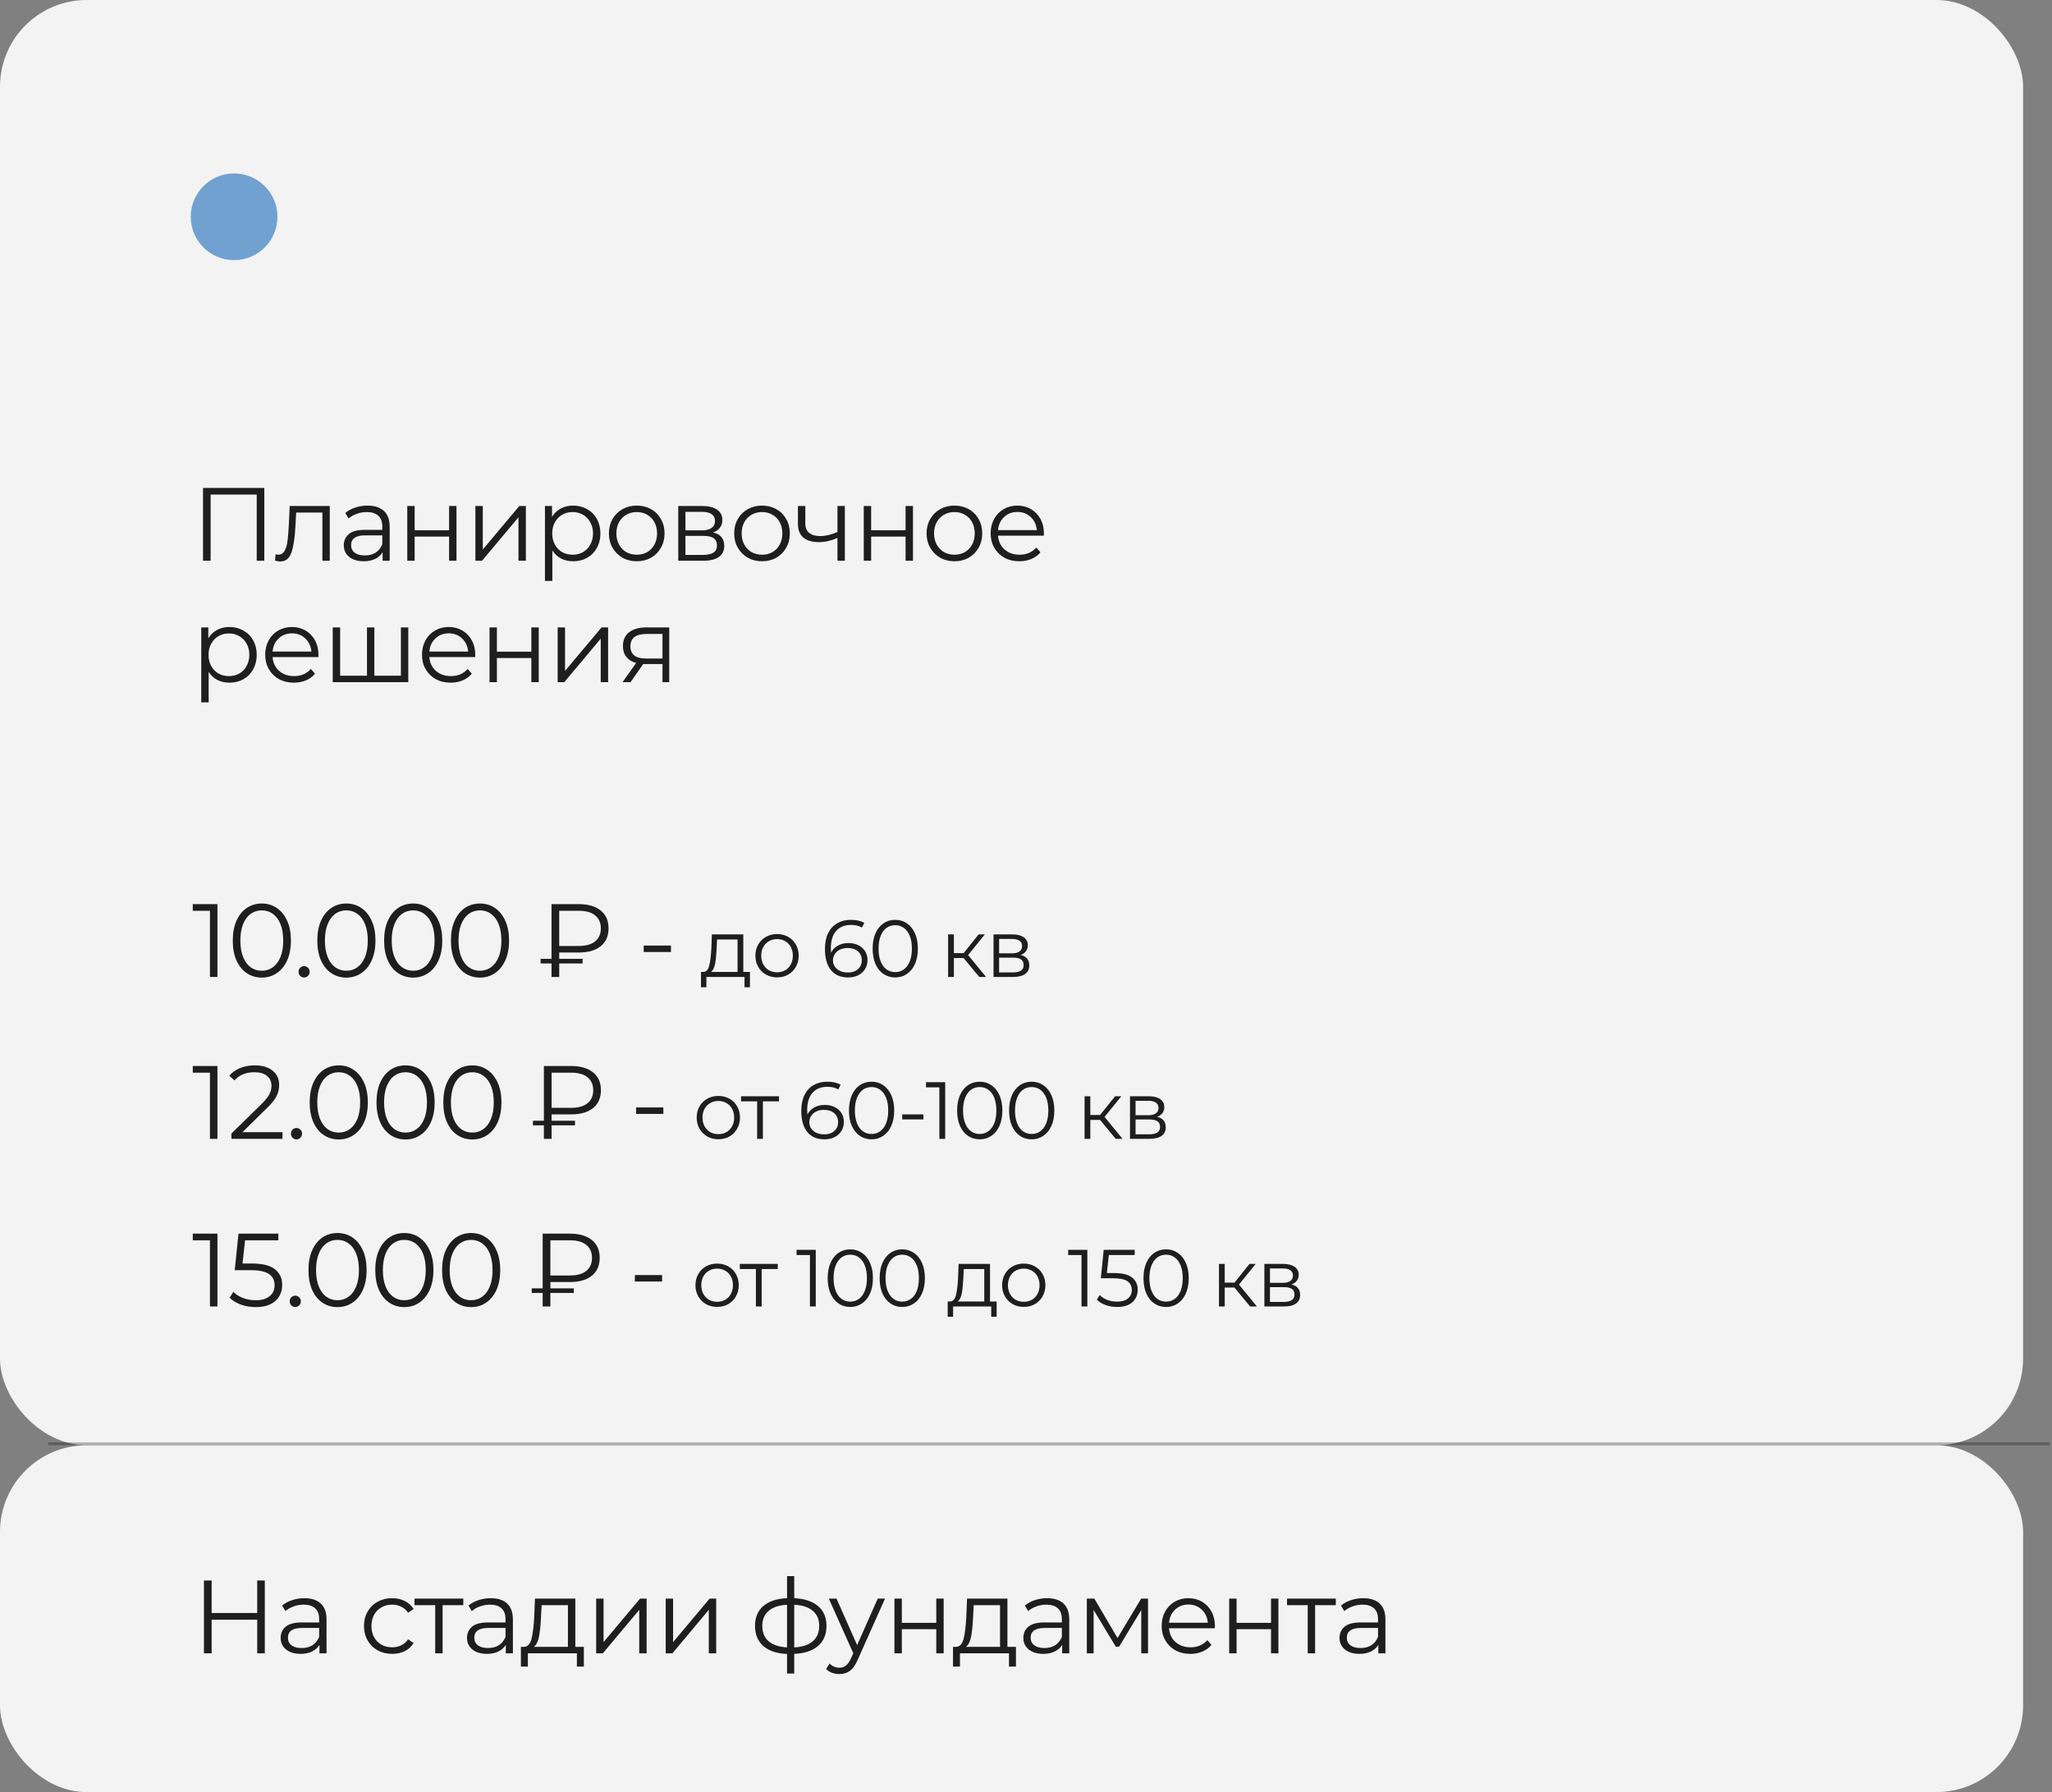
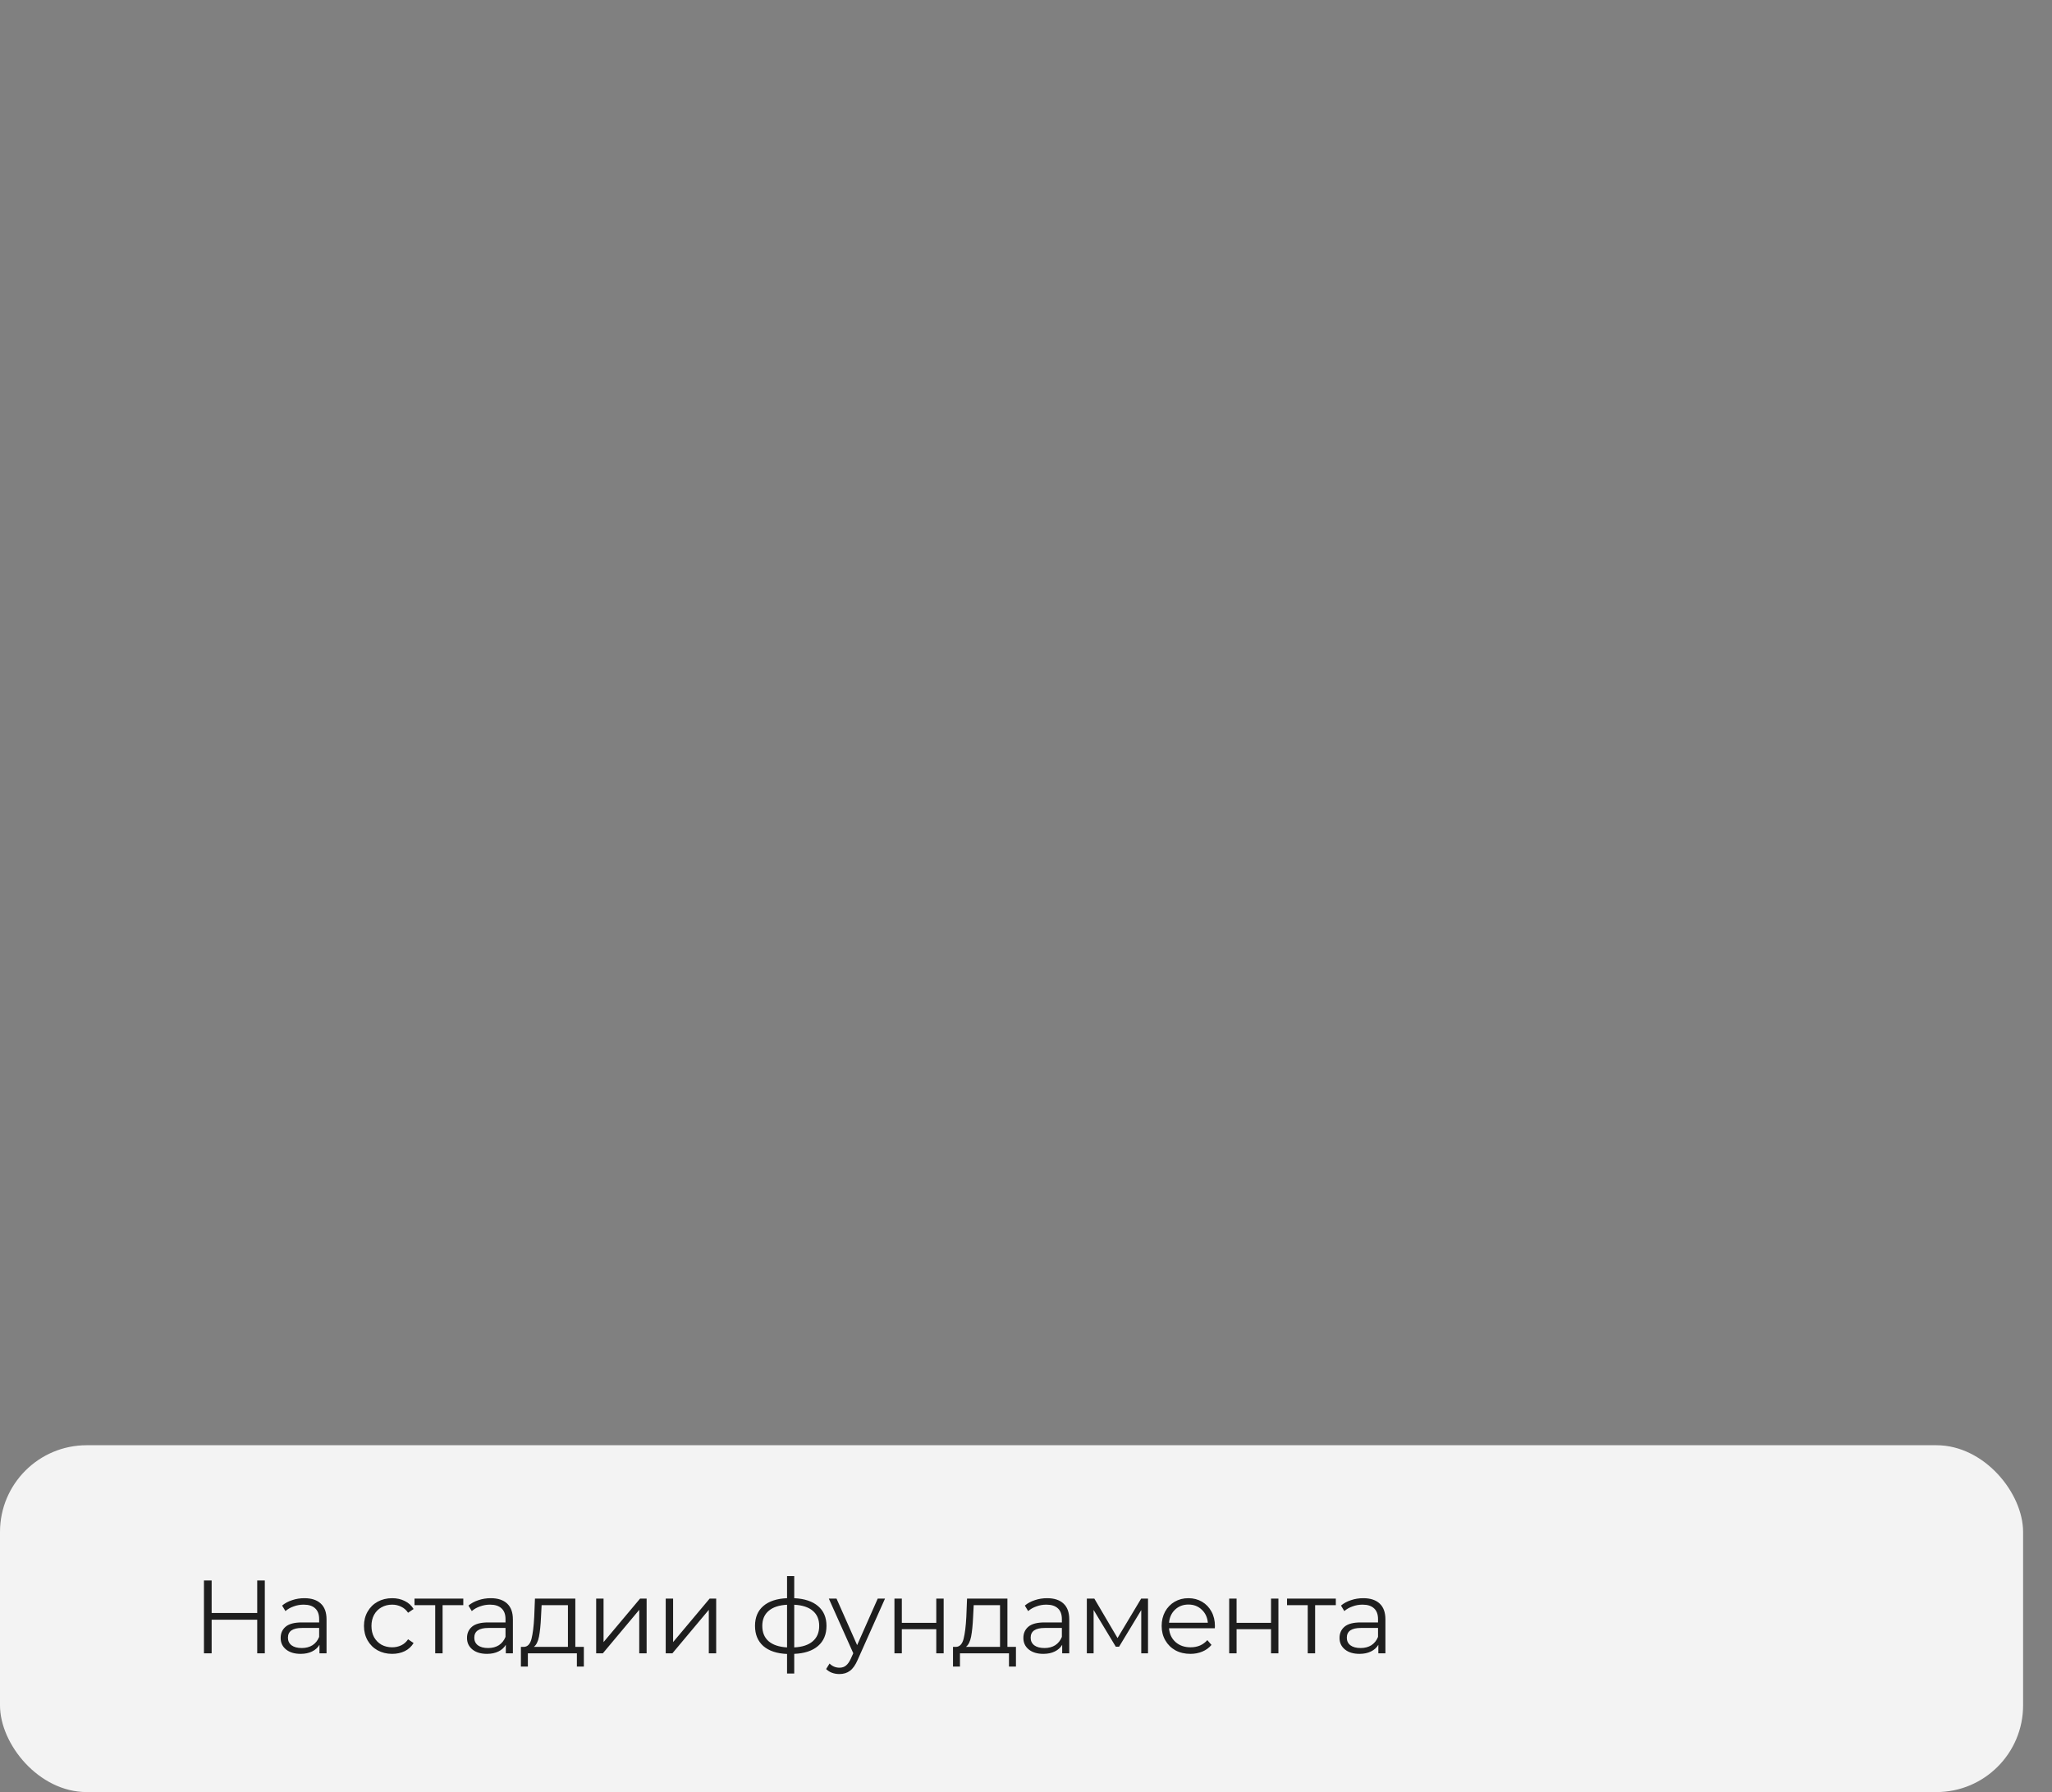
<svg xmlns="http://www.w3.org/2000/svg" width="355" height="310" viewBox="0 0 355 310" fill="none">
  <rect x="0" y="0" width="355" height="310" fill="#808080" stroke="none" />
-   <rect width="350" height="250" rx="15" fill="#F3F3F3" />
  <rect y="250" width="350" height="60" rx="15" fill="#F3F3F3" />
-   <path d="M37.617 156.4V169H36.321V157.552H33.351V156.4H37.617ZM45.291 169.108C44.319 169.108 43.449 168.85 42.681 168.334C41.925 167.818 41.331 167.08 40.899 166.12C40.479 165.148 40.269 164.008 40.269 162.7C40.269 161.392 40.479 160.258 40.899 159.298C41.331 158.326 41.925 157.582 42.681 157.066C43.449 156.55 44.319 156.292 45.291 156.292C46.263 156.292 47.127 156.55 47.883 157.066C48.651 157.582 49.251 158.326 49.683 159.298C50.115 160.258 50.331 161.392 50.331 162.7C50.331 164.008 50.115 165.148 49.683 166.12C49.251 167.08 48.651 167.818 47.883 168.334C47.127 168.85 46.263 169.108 45.291 169.108ZM45.291 167.92C46.023 167.92 46.665 167.716 47.217 167.308C47.781 166.9 48.219 166.306 48.531 165.526C48.843 164.746 48.999 163.804 48.999 162.7C48.999 161.596 48.843 160.654 48.531 159.874C48.219 159.094 47.781 158.5 47.217 158.092C46.665 157.684 46.023 157.48 45.291 157.48C44.559 157.48 43.911 157.684 43.347 158.092C42.795 158.5 42.363 159.094 42.051 159.874C41.739 160.654 41.583 161.596 41.583 162.7C41.583 163.804 41.739 164.746 42.051 165.526C42.363 166.306 42.795 166.9 43.347 167.308C43.911 167.716 44.559 167.92 45.291 167.92ZM52.606 169.09C52.342 169.09 52.114 168.994 51.922 168.802C51.742 168.61 51.652 168.376 51.652 168.1C51.652 167.824 51.742 167.596 51.922 167.416C52.114 167.224 52.342 167.128 52.606 167.128C52.87 167.128 53.098 167.224 53.29 167.416C53.482 167.596 53.578 167.824 53.578 168.1C53.578 168.376 53.482 168.61 53.29 168.802C53.098 168.994 52.87 169.09 52.606 169.09ZM59.917 169.108C58.945 169.108 58.075 168.85 57.307 168.334C56.551 167.818 55.957 167.08 55.525 166.12C55.105 165.148 54.895 164.008 54.895 162.7C54.895 161.392 55.105 160.258 55.525 159.298C55.957 158.326 56.551 157.582 57.307 157.066C58.075 156.55 58.945 156.292 59.917 156.292C60.889 156.292 61.753 156.55 62.509 157.066C63.277 157.582 63.877 158.326 64.309 159.298C64.741 160.258 64.957 161.392 64.957 162.7C64.957 164.008 64.741 165.148 64.309 166.12C63.877 167.08 63.277 167.818 62.509 168.334C61.753 168.85 60.889 169.108 59.917 169.108ZM59.917 167.92C60.649 167.92 61.291 167.716 61.843 167.308C62.407 166.9 62.845 166.306 63.157 165.526C63.469 164.746 63.625 163.804 63.625 162.7C63.625 161.596 63.469 160.654 63.157 159.874C62.845 159.094 62.407 158.5 61.843 158.092C61.291 157.684 60.649 157.48 59.917 157.48C59.185 157.48 58.537 157.684 57.973 158.092C57.421 158.5 56.989 159.094 56.677 159.874C56.365 160.654 56.209 161.596 56.209 162.7C56.209 163.804 56.365 164.746 56.677 165.526C56.989 166.306 57.421 166.9 57.973 167.308C58.537 167.716 59.185 167.92 59.917 167.92ZM71.475 169.108C70.503 169.108 69.633 168.85 68.865 168.334C68.109 167.818 67.515 167.08 67.083 166.12C66.663 165.148 66.453 164.008 66.453 162.7C66.453 161.392 66.663 160.258 67.083 159.298C67.515 158.326 68.109 157.582 68.865 157.066C69.633 156.55 70.503 156.292 71.475 156.292C72.447 156.292 73.311 156.55 74.067 157.066C74.835 157.582 75.435 158.326 75.867 159.298C76.299 160.258 76.515 161.392 76.515 162.7C76.515 164.008 76.299 165.148 75.867 166.12C75.435 167.08 74.835 167.818 74.067 168.334C73.311 168.85 72.447 169.108 71.475 169.108ZM71.475 167.92C72.207 167.92 72.849 167.716 73.401 167.308C73.965 166.9 74.403 166.306 74.715 165.526C75.027 164.746 75.183 163.804 75.183 162.7C75.183 161.596 75.027 160.654 74.715 159.874C74.403 159.094 73.965 158.5 73.401 158.092C72.849 157.684 72.207 157.48 71.475 157.48C70.743 157.48 70.095 157.684 69.531 158.092C68.979 158.5 68.547 159.094 68.235 159.874C67.923 160.654 67.767 161.596 67.767 162.7C67.767 163.804 67.923 164.746 68.235 165.526C68.547 166.306 68.979 166.9 69.531 167.308C70.095 167.716 70.743 167.92 71.475 167.92ZM83.033 169.108C82.061 169.108 81.191 168.85 80.423 168.334C79.667 167.818 79.073 167.08 78.641 166.12C78.221 165.148 78.011 164.008 78.011 162.7C78.011 161.392 78.221 160.258 78.641 159.298C79.073 158.326 79.667 157.582 80.423 157.066C81.191 156.55 82.061 156.292 83.033 156.292C84.005 156.292 84.869 156.55 85.625 157.066C86.393 157.582 86.993 158.326 87.425 159.298C87.857 160.258 88.073 161.392 88.073 162.7C88.073 164.008 87.857 165.148 87.425 166.12C86.993 167.08 86.393 167.818 85.625 168.334C84.869 168.85 84.005 169.108 83.033 169.108ZM83.033 167.92C83.765 167.92 84.407 167.716 84.959 167.308C85.523 166.9 85.961 166.306 86.273 165.526C86.585 164.746 86.741 163.804 86.741 162.7C86.741 161.596 86.585 160.654 86.273 159.874C85.961 159.094 85.523 158.5 84.959 158.092C84.407 157.684 83.765 157.48 83.033 157.48C82.301 157.48 81.653 157.684 81.089 158.092C80.537 158.5 80.105 159.094 79.793 159.874C79.481 160.654 79.325 161.596 79.325 162.7C79.325 163.804 79.481 164.746 79.793 165.526C80.105 166.306 80.537 166.9 81.089 167.308C81.653 167.716 82.301 167.92 83.033 167.92ZM96.746 164.77V165.868H100.796V166.66H96.746V169H95.413V166.66H93.523V165.868H95.413V156.4H100.13C101.75 156.4 103.01 156.766 103.91 157.498C104.822 158.218 105.278 159.244 105.278 160.576C105.278 161.92 104.822 162.958 103.91 163.69C103.01 164.41 101.75 164.77 100.13 164.77H96.746ZM96.746 157.552V163.636H100.148C101.372 163.636 102.308 163.372 102.956 162.844C103.616 162.316 103.946 161.566 103.946 160.594C103.946 159.622 103.616 158.872 102.956 158.344C102.308 157.816 101.372 157.552 100.148 157.552H96.746ZM111.361 163.564H116.077V164.68H111.361V163.564ZM129.741 168.132V170.778H128.803V169H122.209V170.778H121.271V168.132H121.691C122.186 168.104 122.522 167.74 122.699 167.04C122.876 166.34 122.998 165.36 123.063 164.1L123.161 161.636H128.593V168.132H129.741ZM123.973 164.156C123.926 165.201 123.838 166.065 123.707 166.746C123.576 167.418 123.343 167.88 123.007 168.132H127.599V162.518H124.057L123.973 164.156ZM134.436 169.07C133.727 169.07 133.088 168.911 132.518 168.594C131.949 168.267 131.501 167.819 131.174 167.25C130.848 166.681 130.684 166.037 130.684 165.318C130.684 164.599 130.848 163.955 131.174 163.386C131.501 162.817 131.949 162.373 132.518 162.056C133.088 161.739 133.727 161.58 134.436 161.58C135.146 161.58 135.785 161.739 136.354 162.056C136.924 162.373 137.367 162.817 137.684 163.386C138.011 163.955 138.174 164.599 138.174 165.318C138.174 166.037 138.011 166.681 137.684 167.25C137.367 167.819 136.924 168.267 136.354 168.594C135.785 168.911 135.146 169.07 134.436 169.07ZM134.436 168.188C134.959 168.188 135.426 168.071 135.836 167.838C136.256 167.595 136.583 167.255 136.816 166.816C137.05 166.377 137.166 165.878 137.166 165.318C137.166 164.758 137.05 164.259 136.816 163.82C136.583 163.381 136.256 163.045 135.836 162.812C135.426 162.569 134.959 162.448 134.436 162.448C133.914 162.448 133.442 162.569 133.022 162.812C132.612 163.045 132.285 163.381 132.042 163.82C131.809 164.259 131.692 164.758 131.692 165.318C131.692 165.878 131.809 166.377 132.042 166.816C132.285 167.255 132.612 167.595 133.022 167.838C133.442 168.071 133.914 168.188 134.436 168.188ZM146.777 163.134C147.421 163.134 147.99 163.255 148.485 163.498C148.989 163.741 149.381 164.086 149.661 164.534C149.941 164.973 150.081 165.486 150.081 166.074C150.081 166.671 149.936 167.199 149.647 167.656C149.357 168.113 148.956 168.468 148.443 168.72C147.939 168.963 147.369 169.084 146.735 169.084C145.437 169.084 144.443 168.659 143.753 167.81C143.062 166.951 142.717 165.743 142.717 164.184C142.717 163.092 142.903 162.168 143.277 161.412C143.65 160.656 144.173 160.087 144.845 159.704C145.517 159.312 146.301 159.116 147.197 159.116C148.167 159.116 148.942 159.293 149.521 159.648L149.115 160.46C148.648 160.152 148.013 159.998 147.211 159.998C146.128 159.998 145.279 160.343 144.663 161.034C144.047 161.715 143.739 162.709 143.739 164.016C143.739 164.249 143.753 164.515 143.781 164.814C144.023 164.282 144.411 163.871 144.943 163.582C145.475 163.283 146.086 163.134 146.777 163.134ZM146.693 168.23C147.402 168.23 147.976 168.039 148.415 167.656C148.863 167.264 149.087 166.746 149.087 166.102C149.087 165.458 148.863 164.945 148.415 164.562C147.976 164.179 147.379 163.988 146.623 163.988C146.128 163.988 145.689 164.081 145.307 164.268C144.933 164.455 144.639 164.711 144.425 165.038C144.21 165.365 144.103 165.729 144.103 166.13C144.103 166.503 144.201 166.849 144.397 167.166C144.602 167.483 144.901 167.74 145.293 167.936C145.685 168.132 146.151 168.23 146.693 168.23ZM154.874 169.084C154.118 169.084 153.441 168.883 152.844 168.482C152.256 168.081 151.794 167.507 151.458 166.76C151.131 166.004 150.968 165.117 150.968 164.1C150.968 163.083 151.131 162.201 151.458 161.454C151.794 160.698 152.256 160.119 152.844 159.718C153.441 159.317 154.118 159.116 154.874 159.116C155.63 159.116 156.302 159.317 156.89 159.718C157.487 160.119 157.954 160.698 158.29 161.454C158.626 162.201 158.794 163.083 158.794 164.1C158.794 165.117 158.626 166.004 158.29 166.76C157.954 167.507 157.487 168.081 156.89 168.482C156.302 168.883 155.63 169.084 154.874 169.084ZM154.874 168.16C155.443 168.16 155.943 168.001 156.372 167.684C156.811 167.367 157.151 166.905 157.394 166.298C157.637 165.691 157.758 164.959 157.758 164.1C157.758 163.241 157.637 162.509 157.394 161.902C157.151 161.295 156.811 160.833 156.372 160.516C155.943 160.199 155.443 160.04 154.874 160.04C154.305 160.04 153.801 160.199 153.362 160.516C152.933 160.833 152.597 161.295 152.354 161.902C152.111 162.509 151.99 163.241 151.99 164.1C151.99 164.959 152.111 165.691 152.354 166.298C152.597 166.905 152.933 167.367 153.362 167.684C153.801 168.001 154.305 168.16 154.874 168.16ZM166.702 165.724H165.022V169H164.028V161.636H165.022V164.87H166.716L169.306 161.636H170.384L167.486 165.206L170.594 169H169.418L166.702 165.724ZM176.572 165.192C177.571 165.425 178.07 166.027 178.07 166.998C178.07 167.642 177.832 168.137 177.356 168.482C176.88 168.827 176.171 169 175.228 169H171.882V161.636H175.13C175.97 161.636 176.628 161.799 177.104 162.126C177.58 162.453 177.818 162.919 177.818 163.526C177.818 163.927 177.706 164.273 177.482 164.562C177.268 164.842 176.964 165.052 176.572 165.192ZM172.848 164.912H175.06C175.63 164.912 176.064 164.805 176.362 164.59C176.67 164.375 176.824 164.063 176.824 163.652C176.824 163.241 176.67 162.933 176.362 162.728C176.064 162.523 175.63 162.42 175.06 162.42H172.848V164.912ZM175.186 168.216C175.821 168.216 176.297 168.113 176.614 167.908C176.932 167.703 177.09 167.381 177.09 166.942C177.09 166.503 176.946 166.181 176.656 165.976C176.367 165.761 175.91 165.654 175.284 165.654H172.848V168.216H175.186ZM37.617 184.4V197H36.321V185.552H33.351V184.4H37.617ZM48.873 195.848V197H40.035V196.082L45.273 190.952C45.933 190.304 46.377 189.746 46.605 189.278C46.845 188.798 46.965 188.318 46.965 187.838C46.965 187.094 46.707 186.518 46.191 186.11C45.687 185.69 44.961 185.48 44.013 185.48C42.537 185.48 41.391 185.948 40.575 186.884L39.657 186.092C40.149 185.516 40.773 185.072 41.529 184.76C42.297 184.448 43.161 184.292 44.121 184.292C45.405 184.292 46.419 184.598 47.163 185.21C47.919 185.81 48.297 186.638 48.297 187.694C48.297 188.342 48.153 188.966 47.865 189.566C47.577 190.166 47.031 190.856 46.227 191.636L41.943 195.848H48.873ZM51.287 197.09C51.023 197.09 50.795 196.994 50.603 196.802C50.423 196.61 50.333 196.376 50.333 196.1C50.333 195.824 50.423 195.596 50.603 195.416C50.795 195.224 51.023 195.128 51.287 195.128C51.551 195.128 51.779 195.224 51.971 195.416C52.163 195.596 52.259 195.824 52.259 196.1C52.259 196.376 52.163 196.61 51.971 196.802C51.779 196.994 51.551 197.09 51.287 197.09ZM58.598 197.108C57.626 197.108 56.756 196.85 55.988 196.334C55.232 195.818 54.638 195.08 54.206 194.12C53.786 193.148 53.576 192.008 53.576 190.7C53.576 189.392 53.786 188.258 54.206 187.298C54.638 186.326 55.232 185.582 55.988 185.066C56.756 184.55 57.626 184.292 58.598 184.292C59.57 184.292 60.434 184.55 61.19 185.066C61.958 185.582 62.558 186.326 62.99 187.298C63.422 188.258 63.638 189.392 63.638 190.7C63.638 192.008 63.422 193.148 62.99 194.12C62.558 195.08 61.958 195.818 61.19 196.334C60.434 196.85 59.57 197.108 58.598 197.108ZM58.598 195.92C59.33 195.92 59.972 195.716 60.524 195.308C61.088 194.9 61.526 194.306 61.838 193.526C62.15 192.746 62.306 191.804 62.306 190.7C62.306 189.596 62.15 188.654 61.838 187.874C61.526 187.094 61.088 186.5 60.524 186.092C59.972 185.684 59.33 185.48 58.598 185.48C57.866 185.48 57.218 185.684 56.654 186.092C56.102 186.5 55.67 187.094 55.358 187.874C55.046 188.654 54.89 189.596 54.89 190.7C54.89 191.804 55.046 192.746 55.358 193.526C55.67 194.306 56.102 194.9 56.654 195.308C57.218 195.716 57.866 195.92 58.598 195.92ZM70.156 197.108C69.184 197.108 68.314 196.85 67.546 196.334C66.79 195.818 66.196 195.08 65.764 194.12C65.344 193.148 65.134 192.008 65.134 190.7C65.134 189.392 65.344 188.258 65.764 187.298C66.196 186.326 66.79 185.582 67.546 185.066C68.314 184.55 69.184 184.292 70.156 184.292C71.128 184.292 71.992 184.55 72.748 185.066C73.516 185.582 74.116 186.326 74.548 187.298C74.98 188.258 75.196 189.392 75.196 190.7C75.196 192.008 74.98 193.148 74.548 194.12C74.116 195.08 73.516 195.818 72.748 196.334C71.992 196.85 71.128 197.108 70.156 197.108ZM70.156 195.92C70.888 195.92 71.53 195.716 72.082 195.308C72.646 194.9 73.084 194.306 73.396 193.526C73.708 192.746 73.864 191.804 73.864 190.7C73.864 189.596 73.708 188.654 73.396 187.874C73.084 187.094 72.646 186.5 72.082 186.092C71.53 185.684 70.888 185.48 70.156 185.48C69.424 185.48 68.776 185.684 68.212 186.092C67.66 186.5 67.228 187.094 66.916 187.874C66.604 188.654 66.448 189.596 66.448 190.7C66.448 191.804 66.604 192.746 66.916 193.526C67.228 194.306 67.66 194.9 68.212 195.308C68.776 195.716 69.424 195.92 70.156 195.92ZM81.714 197.108C80.742 197.108 79.872 196.85 79.104 196.334C78.348 195.818 77.754 195.08 77.322 194.12C76.902 193.148 76.692 192.008 76.692 190.7C76.692 189.392 76.902 188.258 77.322 187.298C77.754 186.326 78.348 185.582 79.104 185.066C79.872 184.55 80.742 184.292 81.714 184.292C82.686 184.292 83.55 184.55 84.306 185.066C85.074 185.582 85.674 186.326 86.106 187.298C86.538 188.258 86.754 189.392 86.754 190.7C86.754 192.008 86.538 193.148 86.106 194.12C85.674 195.08 85.074 195.818 84.306 196.334C83.55 196.85 82.686 197.108 81.714 197.108ZM81.714 195.92C82.446 195.92 83.088 195.716 83.64 195.308C84.204 194.9 84.642 194.306 84.954 193.526C85.266 192.746 85.422 191.804 85.422 190.7C85.422 189.596 85.266 188.654 84.954 187.874C84.642 187.094 84.204 186.5 83.64 186.092C83.088 185.684 82.446 185.48 81.714 185.48C80.982 185.48 80.334 185.684 79.77 186.092C79.218 186.5 78.786 187.094 78.474 187.874C78.162 188.654 78.006 189.596 78.006 190.7C78.006 191.804 78.162 192.746 78.474 193.526C78.786 194.306 79.218 194.9 79.77 195.308C80.334 195.716 80.982 195.92 81.714 195.92ZM95.427 192.77V193.868H99.477V194.66H95.427V197H94.095V194.66H92.205V193.868H94.095V184.4H98.811C100.431 184.4 101.691 184.766 102.591 185.498C103.503 186.218 103.959 187.244 103.959 188.576C103.959 189.92 103.503 190.958 102.591 191.69C101.691 192.41 100.431 192.77 98.811 192.77H95.427ZM95.427 185.552V191.636H98.829C100.053 191.636 100.989 191.372 101.637 190.844C102.297 190.316 102.627 189.566 102.627 188.594C102.627 187.622 102.297 186.872 101.637 186.344C100.989 185.816 100.053 185.552 98.829 185.552H95.427ZM110.043 191.564H114.759V192.68H110.043V191.564ZM124.279 197.07C123.569 197.07 122.93 196.911 122.361 196.594C121.791 196.267 121.343 195.819 121.017 195.25C120.69 194.681 120.527 194.037 120.527 193.318C120.527 192.599 120.69 191.955 121.017 191.386C121.343 190.817 121.791 190.373 122.361 190.056C122.93 189.739 123.569 189.58 124.279 189.58C124.988 189.58 125.627 189.739 126.197 190.056C126.766 190.373 127.209 190.817 127.527 191.386C127.853 191.955 128.017 192.599 128.017 193.318C128.017 194.037 127.853 194.681 127.527 195.25C127.209 195.819 126.766 196.267 126.197 196.594C125.627 196.911 124.988 197.07 124.279 197.07ZM124.279 196.188C124.801 196.188 125.268 196.071 125.679 195.838C126.099 195.595 126.425 195.255 126.659 194.816C126.892 194.377 127.009 193.878 127.009 193.318C127.009 192.758 126.892 192.259 126.659 191.82C126.425 191.381 126.099 191.045 125.679 190.812C125.268 190.569 124.801 190.448 124.279 190.448C123.756 190.448 123.285 190.569 122.865 190.812C122.454 191.045 122.127 191.381 121.885 191.82C121.651 192.259 121.535 192.758 121.535 193.318C121.535 193.878 121.651 194.377 121.885 194.816C122.127 195.255 122.454 195.595 122.865 195.838C123.285 196.071 123.756 196.188 124.279 196.188ZM134.768 190.518H131.982V197H130.988V190.518H128.202V189.636H134.768V190.518ZM142.683 191.134C143.327 191.134 143.896 191.255 144.391 191.498C144.895 191.741 145.287 192.086 145.567 192.534C145.847 192.973 145.987 193.486 145.987 194.074C145.987 194.671 145.842 195.199 145.553 195.656C145.264 196.113 144.862 196.468 144.349 196.72C143.845 196.963 143.276 197.084 142.641 197.084C141.344 197.084 140.35 196.659 139.659 195.81C138.968 194.951 138.623 193.743 138.623 192.184C138.623 191.092 138.81 190.168 139.183 189.412C139.556 188.656 140.079 188.087 140.751 187.704C141.423 187.312 142.207 187.116 143.103 187.116C144.074 187.116 144.848 187.293 145.427 187.648L145.021 188.46C144.554 188.152 143.92 187.998 143.117 187.998C142.034 187.998 141.185 188.343 140.569 189.034C139.953 189.715 139.645 190.709 139.645 192.016C139.645 192.249 139.659 192.515 139.687 192.814C139.93 192.282 140.317 191.871 140.849 191.582C141.381 191.283 141.992 191.134 142.683 191.134ZM142.599 196.23C143.308 196.23 143.882 196.039 144.321 195.656C144.769 195.264 144.993 194.746 144.993 194.102C144.993 193.458 144.769 192.945 144.321 192.562C143.882 192.179 143.285 191.988 142.529 191.988C142.034 191.988 141.596 192.081 141.213 192.268C140.84 192.455 140.546 192.711 140.331 193.038C140.116 193.365 140.009 193.729 140.009 194.13C140.009 194.503 140.107 194.849 140.303 195.166C140.508 195.483 140.807 195.74 141.199 195.936C141.591 196.132 142.058 196.23 142.599 196.23ZM150.78 197.084C150.024 197.084 149.348 196.883 148.75 196.482C148.162 196.081 147.7 195.507 147.364 194.76C147.038 194.004 146.874 193.117 146.874 192.1C146.874 191.083 147.038 190.201 147.364 189.454C147.7 188.698 148.162 188.119 148.75 187.718C149.348 187.317 150.024 187.116 150.78 187.116C151.536 187.116 152.208 187.317 152.796 187.718C153.394 188.119 153.86 188.698 154.196 189.454C154.532 190.201 154.7 191.083 154.7 192.1C154.7 193.117 154.532 194.004 154.196 194.76C153.86 195.507 153.394 196.081 152.796 196.482C152.208 196.883 151.536 197.084 150.78 197.084ZM150.78 196.16C151.35 196.16 151.849 196.001 152.278 195.684C152.717 195.367 153.058 194.905 153.3 194.298C153.543 193.691 153.664 192.959 153.664 192.1C153.664 191.241 153.543 190.509 153.3 189.902C153.058 189.295 152.717 188.833 152.278 188.516C151.849 188.199 151.35 188.04 150.78 188.04C150.211 188.04 149.707 188.199 149.268 188.516C148.839 188.833 148.503 189.295 148.26 189.902C148.018 190.509 147.896 191.241 147.896 192.1C147.896 192.959 148.018 193.691 148.26 194.298C148.503 194.905 148.839 195.367 149.268 195.684C149.707 196.001 150.211 196.16 150.78 196.16ZM156.085 192.772H159.753V193.64H156.085V192.772ZM163.522 187.2V197H162.514V188.096H160.204V187.2H163.522ZM169.491 197.084C168.735 197.084 168.058 196.883 167.461 196.482C166.873 196.081 166.411 195.507 166.075 194.76C165.748 194.004 165.585 193.117 165.585 192.1C165.585 191.083 165.748 190.201 166.075 189.454C166.411 188.698 166.873 188.119 167.461 187.718C168.058 187.317 168.735 187.116 169.491 187.116C170.247 187.116 170.919 187.317 171.507 187.718C172.104 188.119 172.571 188.698 172.907 189.454C173.243 190.201 173.411 191.083 173.411 192.1C173.411 193.117 173.243 194.004 172.907 194.76C172.571 195.507 172.104 196.081 171.507 196.482C170.919 196.883 170.247 197.084 169.491 197.084ZM169.491 196.16C170.06 196.16 170.56 196.001 170.989 195.684C171.428 195.367 171.768 194.905 172.011 194.298C172.254 193.691 172.375 192.959 172.375 192.1C172.375 191.241 172.254 190.509 172.011 189.902C171.768 189.295 171.428 188.833 170.989 188.516C170.56 188.199 170.06 188.04 169.491 188.04C168.922 188.04 168.418 188.199 167.979 188.516C167.55 188.833 167.214 189.295 166.971 189.902C166.728 190.509 166.607 191.241 166.607 192.1C166.607 192.959 166.728 193.691 166.971 194.298C167.214 194.905 167.55 195.367 167.979 195.684C168.418 196.001 168.922 196.16 169.491 196.16ZM178.481 197.084C177.725 197.084 177.048 196.883 176.451 196.482C175.863 196.081 175.401 195.507 175.065 194.76C174.738 194.004 174.575 193.117 174.575 192.1C174.575 191.083 174.738 190.201 175.065 189.454C175.401 188.698 175.863 188.119 176.451 187.718C177.048 187.317 177.725 187.116 178.481 187.116C179.237 187.116 179.909 187.317 180.497 187.718C181.094 188.119 181.561 188.698 181.897 189.454C182.233 190.201 182.401 191.083 182.401 192.1C182.401 193.117 182.233 194.004 181.897 194.76C181.561 195.507 181.094 196.081 180.497 196.482C179.909 196.883 179.237 197.084 178.481 197.084ZM178.481 196.16C179.05 196.16 179.549 196.001 179.979 195.684C180.417 195.367 180.758 194.905 181.001 194.298C181.243 193.691 181.365 192.959 181.365 192.1C181.365 191.241 181.243 190.509 181.001 189.902C180.758 189.295 180.417 188.833 179.979 188.516C179.549 188.199 179.05 188.04 178.481 188.04C177.911 188.04 177.407 188.199 176.969 188.516C176.539 188.833 176.203 189.295 175.961 189.902C175.718 190.509 175.597 191.241 175.597 192.1C175.597 192.959 175.718 193.691 175.961 194.298C176.203 194.905 176.539 195.367 176.969 195.684C177.407 196.001 177.911 196.16 178.481 196.16ZM190.308 193.724H188.628V197H187.634V189.636H188.628V192.87H190.322L192.912 189.636H193.99L191.092 193.206L194.2 197H193.024L190.308 193.724ZM200.179 193.192C201.178 193.425 201.677 194.027 201.677 194.998C201.677 195.642 201.439 196.137 200.963 196.482C200.487 196.827 199.778 197 198.835 197H195.489V189.636H198.737C199.577 189.636 200.235 189.799 200.711 190.126C201.187 190.453 201.425 190.919 201.425 191.526C201.425 191.927 201.313 192.273 201.089 192.562C200.874 192.842 200.571 193.052 200.179 193.192ZM196.455 192.912H198.667C199.236 192.912 199.67 192.805 199.969 192.59C200.277 192.375 200.431 192.063 200.431 191.652C200.431 191.241 200.277 190.933 199.969 190.728C199.67 190.523 199.236 190.42 198.667 190.42H196.455V192.912ZM198.793 196.216C199.428 196.216 199.904 196.113 200.221 195.908C200.538 195.703 200.697 195.381 200.697 194.942C200.697 194.503 200.552 194.181 200.263 193.976C199.974 193.761 199.516 193.654 198.891 193.654H196.455V196.216H198.793ZM37.617 213.4V226H36.321V214.552H33.351V213.4H37.617ZM43.581 218.566C45.405 218.566 46.731 218.896 47.559 219.556C48.399 220.204 48.819 221.116 48.819 222.292C48.819 223.024 48.645 223.678 48.297 224.254C47.961 224.83 47.451 225.286 46.767 225.622C46.083 225.946 45.243 226.108 44.247 226.108C43.347 226.108 42.489 225.964 41.673 225.676C40.869 225.376 40.221 224.98 39.729 224.488L40.359 223.462C40.779 223.894 41.331 224.248 42.015 224.524C42.699 224.788 43.437 224.92 44.229 224.92C45.273 224.92 46.077 224.686 46.641 224.218C47.217 223.75 47.505 223.126 47.505 222.346C47.505 221.482 47.181 220.828 46.533 220.384C45.897 219.94 44.817 219.718 43.293 219.718H40.611L41.259 213.4H48.153V214.552H42.393L41.961 218.566H43.581ZM51.076 226.09C50.812 226.09 50.584 225.994 50.392 225.802C50.212 225.61 50.122 225.376 50.122 225.1C50.122 224.824 50.212 224.596 50.392 224.416C50.584 224.224 50.812 224.128 51.076 224.128C51.34 224.128 51.568 224.224 51.76 224.416C51.952 224.596 52.048 224.824 52.048 225.1C52.048 225.376 51.952 225.61 51.76 225.802C51.568 225.994 51.34 226.09 51.076 226.09ZM58.387 226.108C57.415 226.108 56.545 225.85 55.777 225.334C55.021 224.818 54.427 224.08 53.995 223.12C53.575 222.148 53.365 221.008 53.365 219.7C53.365 218.392 53.575 217.258 53.995 216.298C54.427 215.326 55.021 214.582 55.777 214.066C56.545 213.55 57.415 213.292 58.387 213.292C59.359 213.292 60.223 213.55 60.979 214.066C61.747 214.582 62.347 215.326 62.779 216.298C63.211 217.258 63.427 218.392 63.427 219.7C63.427 221.008 63.211 222.148 62.779 223.12C62.347 224.08 61.747 224.818 60.979 225.334C60.223 225.85 59.359 226.108 58.387 226.108ZM58.387 224.92C59.119 224.92 59.761 224.716 60.313 224.308C60.877 223.9 61.315 223.306 61.627 222.526C61.939 221.746 62.095 220.804 62.095 219.7C62.095 218.596 61.939 217.654 61.627 216.874C61.315 216.094 60.877 215.5 60.313 215.092C59.761 214.684 59.119 214.48 58.387 214.48C57.655 214.48 57.007 214.684 56.443 215.092C55.891 215.5 55.459 216.094 55.147 216.874C54.835 217.654 54.679 218.596 54.679 219.7C54.679 220.804 54.835 221.746 55.147 222.526C55.459 223.306 55.891 223.9 56.443 224.308C57.007 224.716 57.655 224.92 58.387 224.92ZM69.945 226.108C68.973 226.108 68.103 225.85 67.335 225.334C66.579 224.818 65.985 224.08 65.553 223.12C65.133 222.148 64.923 221.008 64.923 219.7C64.923 218.392 65.133 217.258 65.553 216.298C65.985 215.326 66.579 214.582 67.335 214.066C68.103 213.55 68.973 213.292 69.945 213.292C70.917 213.292 71.781 213.55 72.537 214.066C73.305 214.582 73.905 215.326 74.337 216.298C74.769 217.258 74.985 218.392 74.985 219.7C74.985 221.008 74.769 222.148 74.337 223.12C73.905 224.08 73.305 224.818 72.537 225.334C71.781 225.85 70.917 226.108 69.945 226.108ZM69.945 224.92C70.677 224.92 71.319 224.716 71.871 224.308C72.435 223.9 72.873 223.306 73.185 222.526C73.497 221.746 73.653 220.804 73.653 219.7C73.653 218.596 73.497 217.654 73.185 216.874C72.873 216.094 72.435 215.5 71.871 215.092C71.319 214.684 70.677 214.48 69.945 214.48C69.213 214.48 68.565 214.684 68.001 215.092C67.449 215.5 67.017 216.094 66.705 216.874C66.393 217.654 66.237 218.596 66.237 219.7C66.237 220.804 66.393 221.746 66.705 222.526C67.017 223.306 67.449 223.9 68.001 224.308C68.565 224.716 69.213 224.92 69.945 224.92ZM81.503 226.108C80.531 226.108 79.661 225.85 78.893 225.334C78.137 224.818 77.543 224.08 77.111 223.12C76.691 222.148 76.481 221.008 76.481 219.7C76.481 218.392 76.691 217.258 77.111 216.298C77.543 215.326 78.137 214.582 78.893 214.066C79.661 213.55 80.531 213.292 81.503 213.292C82.475 213.292 83.339 213.55 84.095 214.066C84.863 214.582 85.463 215.326 85.895 216.298C86.327 217.258 86.543 218.392 86.543 219.7C86.543 221.008 86.327 222.148 85.895 223.12C85.463 224.08 84.863 224.818 84.095 225.334C83.339 225.85 82.475 226.108 81.503 226.108ZM81.503 224.92C82.235 224.92 82.877 224.716 83.429 224.308C83.993 223.9 84.431 223.306 84.743 222.526C85.055 221.746 85.211 220.804 85.211 219.7C85.211 218.596 85.055 217.654 84.743 216.874C84.431 216.094 83.993 215.5 83.429 215.092C82.877 214.684 82.235 214.48 81.503 214.48C80.771 214.48 80.123 214.684 79.559 215.092C79.007 215.5 78.575 216.094 78.263 216.874C77.951 217.654 77.795 218.596 77.795 219.7C77.795 220.804 77.951 221.746 78.263 222.526C78.575 223.306 79.007 223.9 79.559 224.308C80.123 224.716 80.771 224.92 81.503 224.92ZM95.216 221.77V222.868H99.266V223.66H95.216V226H93.884V223.66H91.994V222.868H93.884V213.4H98.6C100.22 213.4 101.48 213.766 102.38 214.498C103.292 215.218 103.748 216.244 103.748 217.576C103.748 218.92 103.292 219.958 102.38 220.69C101.48 221.41 100.22 221.77 98.6 221.77H95.216ZM95.216 214.552V220.636H98.618C99.842 220.636 100.778 220.372 101.426 219.844C102.086 219.316 102.416 218.566 102.416 217.594C102.416 216.622 102.086 215.872 101.426 215.344C100.778 214.816 99.842 214.552 98.618 214.552H95.216ZM109.832 220.564H114.548V221.68H109.832V220.564ZM124.068 226.07C123.358 226.07 122.719 225.911 122.15 225.594C121.58 225.267 121.132 224.819 120.806 224.25C120.479 223.681 120.316 223.037 120.316 222.318C120.316 221.599 120.479 220.955 120.806 220.386C121.132 219.817 121.58 219.373 122.15 219.056C122.719 218.739 123.358 218.58 124.068 218.58C124.777 218.58 125.416 218.739 125.986 219.056C126.555 219.373 126.998 219.817 127.316 220.386C127.642 220.955 127.806 221.599 127.806 222.318C127.806 223.037 127.642 223.681 127.316 224.25C126.998 224.819 126.555 225.267 125.986 225.594C125.416 225.911 124.777 226.07 124.068 226.07ZM124.068 225.188C124.59 225.188 125.057 225.071 125.468 224.838C125.888 224.595 126.214 224.255 126.448 223.816C126.681 223.377 126.798 222.878 126.798 222.318C126.798 221.758 126.681 221.259 126.448 220.82C126.214 220.381 125.888 220.045 125.468 219.812C125.057 219.569 124.59 219.448 124.068 219.448C123.545 219.448 123.074 219.569 122.654 219.812C122.243 220.045 121.916 220.381 121.674 220.82C121.44 221.259 121.324 221.758 121.324 222.318C121.324 222.878 121.44 223.377 121.674 223.816C121.916 224.255 122.243 224.595 122.654 224.838C123.074 225.071 123.545 225.188 124.068 225.188ZM134.557 219.518H131.771V226H130.777V219.518H127.991V218.636H134.557V219.518ZM141.128 216.2V226H140.12V217.096H137.81V216.2H141.128ZM147.097 226.084C146.341 226.084 145.664 225.883 145.067 225.482C144.479 225.081 144.017 224.507 143.681 223.76C143.354 223.004 143.191 222.117 143.191 221.1C143.191 220.083 143.354 219.201 143.681 218.454C144.017 217.698 144.479 217.119 145.067 216.718C145.664 216.317 146.341 216.116 147.097 216.116C147.853 216.116 148.525 216.317 149.113 216.718C149.71 217.119 150.177 217.698 150.513 218.454C150.849 219.201 151.017 220.083 151.017 221.1C151.017 222.117 150.849 223.004 150.513 223.76C150.177 224.507 149.71 225.081 149.113 225.482C148.525 225.883 147.853 226.084 147.097 226.084ZM147.097 225.16C147.666 225.16 148.165 225.001 148.595 224.684C149.033 224.367 149.374 223.905 149.617 223.298C149.859 222.691 149.981 221.959 149.981 221.1C149.981 220.241 149.859 219.509 149.617 218.902C149.374 218.295 149.033 217.833 148.595 217.516C148.165 217.199 147.666 217.04 147.097 217.04C146.527 217.04 146.023 217.199 145.585 217.516C145.155 217.833 144.819 218.295 144.577 218.902C144.334 219.509 144.213 220.241 144.213 221.1C144.213 221.959 144.334 222.691 144.577 223.298C144.819 223.905 145.155 224.367 145.585 224.684C146.023 225.001 146.527 225.16 147.097 225.16ZM156.086 226.084C155.33 226.084 154.653 225.883 154.056 225.482C153.468 225.081 153.006 224.507 152.67 223.76C152.343 223.004 152.18 222.117 152.18 221.1C152.18 220.083 152.343 219.201 152.67 218.454C153.006 217.698 153.468 217.119 154.056 216.718C154.653 216.317 155.33 216.116 156.086 216.116C156.842 216.116 157.514 216.317 158.102 216.718C158.699 217.119 159.166 217.698 159.502 218.454C159.838 219.201 160.006 220.083 160.006 221.1C160.006 222.117 159.838 223.004 159.502 223.76C159.166 224.507 158.699 225.081 158.102 225.482C157.514 225.883 156.842 226.084 156.086 226.084ZM156.086 225.16C156.655 225.16 157.155 225.001 157.584 224.684C158.023 224.367 158.363 223.905 158.606 223.298C158.849 222.691 158.97 221.959 158.97 221.1C158.97 220.241 158.849 219.509 158.606 218.902C158.363 218.295 158.023 217.833 157.584 217.516C157.155 217.199 156.655 217.04 156.086 217.04C155.517 217.04 155.013 217.199 154.574 217.516C154.145 217.833 153.809 218.295 153.566 218.902C153.323 219.509 153.202 220.241 153.202 221.1C153.202 221.959 153.323 222.691 153.566 223.298C153.809 223.905 154.145 224.367 154.574 224.684C155.013 225.001 155.517 225.16 156.086 225.16ZM172.422 225.132V227.778H171.484V226H164.89V227.778H163.952V225.132H164.372C164.866 225.104 165.202 224.74 165.38 224.04C165.557 223.34 165.678 222.36 165.744 221.1L165.842 218.636H171.274V225.132H172.422ZM166.654 221.156C166.607 222.201 166.518 223.065 166.388 223.746C166.257 224.418 166.024 224.88 165.688 225.132H170.28V219.518H166.738L166.654 221.156ZM177.117 226.07C176.408 226.07 175.768 225.911 175.199 225.594C174.63 225.267 174.182 224.819 173.855 224.25C173.528 223.681 173.365 223.037 173.365 222.318C173.365 221.599 173.528 220.955 173.855 220.386C174.182 219.817 174.63 219.373 175.199 219.056C175.768 218.739 176.408 218.58 177.117 218.58C177.826 218.58 178.466 218.739 179.035 219.056C179.604 219.373 180.048 219.817 180.365 220.386C180.692 220.955 180.855 221.599 180.855 222.318C180.855 223.037 180.692 223.681 180.365 224.25C180.048 224.819 179.604 225.267 179.035 225.594C178.466 225.911 177.826 226.07 177.117 226.07ZM177.117 225.188C177.64 225.188 178.106 225.071 178.517 224.838C178.937 224.595 179.264 224.255 179.497 223.816C179.73 223.377 179.847 222.878 179.847 222.318C179.847 221.758 179.73 221.259 179.497 220.82C179.264 220.381 178.937 220.045 178.517 219.812C178.106 219.569 177.64 219.448 177.117 219.448C176.594 219.448 176.123 219.569 175.703 219.812C175.292 220.045 174.966 220.381 174.723 220.82C174.49 221.259 174.373 221.758 174.373 222.318C174.373 222.878 174.49 223.377 174.723 223.816C174.966 224.255 175.292 224.595 175.703 224.838C176.123 225.071 176.594 225.188 177.117 225.188ZM188.113 216.2V226H187.105V217.096H184.795V216.2H188.113ZM192.752 220.218C194.171 220.218 195.202 220.475 195.846 220.988C196.499 221.492 196.826 222.201 196.826 223.116C196.826 223.685 196.691 224.194 196.42 224.642C196.159 225.09 195.762 225.445 195.23 225.706C194.698 225.958 194.045 226.084 193.27 226.084C192.57 226.084 191.903 225.972 191.268 225.748C190.643 225.515 190.139 225.207 189.756 224.824L190.246 224.026C190.573 224.362 191.002 224.637 191.534 224.852C192.066 225.057 192.64 225.16 193.256 225.16C194.068 225.16 194.693 224.978 195.132 224.614C195.58 224.25 195.804 223.765 195.804 223.158C195.804 222.486 195.552 221.977 195.048 221.632C194.553 221.287 193.713 221.114 192.528 221.114H190.442L190.946 216.2H196.308V217.096H191.828L191.492 220.218H192.752ZM201.732 226.084C200.976 226.084 200.299 225.883 199.702 225.482C199.114 225.081 198.652 224.507 198.316 223.76C197.989 223.004 197.826 222.117 197.826 221.1C197.826 220.083 197.989 219.201 198.316 218.454C198.652 217.698 199.114 217.119 199.702 216.718C200.299 216.317 200.976 216.116 201.732 216.116C202.488 216.116 203.16 216.317 203.748 216.718C204.345 217.119 204.812 217.698 205.148 218.454C205.484 219.201 205.652 220.083 205.652 221.1C205.652 222.117 205.484 223.004 205.148 223.76C204.812 224.507 204.345 225.081 203.748 225.482C203.16 225.883 202.488 226.084 201.732 226.084ZM201.732 225.16C202.301 225.16 202.8 225.001 203.23 224.684C203.668 224.367 204.009 223.905 204.252 223.298C204.494 222.691 204.616 221.959 204.616 221.1C204.616 220.241 204.494 219.509 204.252 218.902C204.009 218.295 203.668 217.833 203.23 217.516C202.8 217.199 202.301 217.04 201.732 217.04C201.162 217.04 200.658 217.199 200.22 217.516C199.79 217.833 199.454 218.295 199.212 218.902C198.969 219.509 198.848 220.241 198.848 221.1C198.848 221.959 198.969 222.691 199.212 223.298C199.454 223.905 199.79 224.367 200.22 224.684C200.658 225.001 201.162 225.16 201.732 225.16ZM213.559 222.724H211.879V226H210.885V218.636H211.879V221.87H213.573L216.163 218.636H217.241L214.343 222.206L217.451 226H216.275L213.559 222.724ZM223.43 222.192C224.429 222.425 224.928 223.027 224.928 223.998C224.928 224.642 224.69 225.137 224.214 225.482C223.738 225.827 223.029 226 222.086 226H218.74V218.636H221.988C222.828 218.636 223.486 218.799 223.962 219.126C224.438 219.453 224.676 219.919 224.676 220.526C224.676 220.927 224.564 221.273 224.34 221.562C224.125 221.842 223.822 222.052 223.43 222.192ZM219.706 221.912H221.918C222.487 221.912 222.921 221.805 223.22 221.59C223.528 221.375 223.682 221.063 223.682 220.652C223.682 220.241 223.528 219.933 223.22 219.728C222.921 219.523 222.487 219.42 221.918 219.42H219.706V221.912ZM222.044 225.216C222.679 225.216 223.155 225.113 223.472 224.908C223.789 224.703 223.948 224.381 223.948 223.942C223.948 223.503 223.803 223.181 223.514 222.976C223.225 222.761 222.767 222.654 222.142 222.654H219.706V225.216H222.044Z" fill="#1E1E1E" />
-   <path d="M45.726 84.4V97H44.412V85.552H36.438V97H35.124V84.4H45.726ZM57.051 87.532V97H55.773V88.666H51.237L51.111 91.006C51.016 92.974 50.788 94.486 50.428 95.542C50.068 96.598 49.425 97.126 48.502 97.126C48.249 97.126 47.944 97.078 47.584 96.982L47.673 95.884C47.889 95.932 48.039 95.956 48.123 95.956C48.615 95.956 48.987 95.728 49.239 95.272C49.492 94.816 49.66 94.252 49.743 93.58C49.828 92.908 49.9 92.02 49.959 90.916L50.121 87.532H57.051ZM63.583 87.46C64.819 87.46 65.767 87.772 66.427 88.396C67.087 89.008 67.417 89.92 67.417 91.132V97H66.193V95.524C65.905 96.016 65.479 96.4 64.915 96.676C64.363 96.952 63.703 97.09 62.935 97.09C61.879 97.09 61.039 96.838 60.415 96.334C59.791 95.83 59.479 95.164 59.479 94.336C59.479 93.532 59.767 92.884 60.343 92.392C60.931 91.9 61.861 91.654 63.133 91.654H66.139V91.078C66.139 90.262 65.911 89.644 65.455 89.224C64.999 88.792 64.333 88.576 63.457 88.576C62.857 88.576 62.281 88.678 61.729 88.882C61.177 89.074 60.703 89.344 60.307 89.692L59.731 88.738C60.211 88.33 60.787 88.018 61.459 87.802C62.131 87.574 62.839 87.46 63.583 87.46ZM63.133 96.082C63.853 96.082 64.471 95.92 64.987 95.596C65.503 95.26 65.887 94.78 66.139 94.156V92.608H63.169C61.549 92.608 60.739 93.172 60.739 94.3C60.739 94.852 60.949 95.29 61.369 95.614C61.789 95.926 62.377 96.082 63.133 96.082ZM70.459 87.532H71.737V91.726H77.695V87.532H78.973V97H77.695V92.824H71.737V97H70.459V87.532ZM82.245 87.532H83.523V95.056L89.841 87.532H90.975V97H89.697V89.476L83.397 97H82.245V87.532ZM99.156 87.46C100.044 87.46 100.848 87.664 101.568 88.072C102.288 88.468 102.852 89.032 103.26 89.764C103.668 90.496 103.872 91.33 103.872 92.266C103.872 93.214 103.668 94.054 103.26 94.786C102.852 95.518 102.288 96.088 101.568 96.496C100.86 96.892 100.056 97.09 99.156 97.09C98.388 97.09 97.692 96.934 97.068 96.622C96.456 96.298 95.952 95.83 95.556 95.218V100.492H94.278V87.532H95.502V89.404C95.886 88.78 96.39 88.3 97.014 87.964C97.65 87.628 98.364 87.46 99.156 87.46ZM99.066 95.956C99.726 95.956 100.326 95.806 100.866 95.506C101.406 95.194 101.826 94.756 102.126 94.192C102.438 93.628 102.594 92.986 102.594 92.266C102.594 91.546 102.438 90.91 102.126 90.358C101.826 89.794 101.406 89.356 100.866 89.044C100.326 88.732 99.726 88.576 99.066 88.576C98.394 88.576 97.788 88.732 97.248 89.044C96.72 89.356 96.3 89.794 95.988 90.358C95.688 90.91 95.538 91.546 95.538 92.266C95.538 92.986 95.688 93.628 95.988 94.192C96.3 94.756 96.72 95.194 97.248 95.506C97.788 95.806 98.394 95.956 99.066 95.956ZM110.164 97.09C109.252 97.09 108.43 96.886 107.698 96.478C106.966 96.058 106.39 95.482 105.97 94.75C105.55 94.018 105.34 93.19 105.34 92.266C105.34 91.342 105.55 90.514 105.97 89.782C106.39 89.05 106.966 88.48 107.698 88.072C108.43 87.664 109.252 87.46 110.164 87.46C111.076 87.46 111.898 87.664 112.63 88.072C113.362 88.48 113.932 89.05 114.34 89.782C114.76 90.514 114.97 91.342 114.97 92.266C114.97 93.19 114.76 94.018 114.34 94.75C113.932 95.482 113.362 96.058 112.63 96.478C111.898 96.886 111.076 97.09 110.164 97.09ZM110.164 95.956C110.836 95.956 111.436 95.806 111.964 95.506C112.504 95.194 112.924 94.756 113.224 94.192C113.524 93.628 113.674 92.986 113.674 92.266C113.674 91.546 113.524 90.904 113.224 90.34C112.924 89.776 112.504 89.344 111.964 89.044C111.436 88.732 110.836 88.576 110.164 88.576C109.492 88.576 108.886 88.732 108.346 89.044C107.818 89.344 107.398 89.776 107.086 90.34C106.786 90.904 106.636 91.546 106.636 92.266C106.636 92.986 106.786 93.628 107.086 94.192C107.398 94.756 107.818 95.194 108.346 95.506C108.886 95.806 109.492 95.956 110.164 95.956ZM123.371 92.104C124.655 92.404 125.297 93.178 125.297 94.426C125.297 95.254 124.991 95.89 124.379 96.334C123.767 96.778 122.855 97 121.643 97H117.341V87.532H121.517C122.597 87.532 123.443 87.742 124.055 88.162C124.667 88.582 124.973 89.182 124.973 89.962C124.973 90.478 124.829 90.922 124.541 91.294C124.265 91.654 123.875 91.924 123.371 92.104ZM118.583 91.744H121.427C122.159 91.744 122.717 91.606 123.101 91.33C123.497 91.054 123.695 90.652 123.695 90.124C123.695 89.596 123.497 89.2 123.101 88.936C122.717 88.672 122.159 88.54 121.427 88.54H118.583V91.744ZM121.589 95.992C122.405 95.992 123.017 95.86 123.425 95.596C123.833 95.332 124.037 94.918 124.037 94.354C124.037 93.79 123.851 93.376 123.479 93.112C123.107 92.836 122.519 92.698 121.715 92.698H118.583V95.992H121.589ZM131.838 97.09C130.926 97.09 130.104 96.886 129.372 96.478C128.64 96.058 128.064 95.482 127.644 94.75C127.224 94.018 127.014 93.19 127.014 92.266C127.014 91.342 127.224 90.514 127.644 89.782C128.064 89.05 128.64 88.48 129.372 88.072C130.104 87.664 130.926 87.46 131.838 87.46C132.75 87.46 133.572 87.664 134.304 88.072C135.036 88.48 135.606 89.05 136.014 89.782C136.434 90.514 136.644 91.342 136.644 92.266C136.644 93.19 136.434 94.018 136.014 94.75C135.606 95.482 135.036 96.058 134.304 96.478C133.572 96.886 132.75 97.09 131.838 97.09ZM131.838 95.956C132.51 95.956 133.11 95.806 133.638 95.506C134.178 95.194 134.598 94.756 134.898 94.192C135.198 93.628 135.348 92.986 135.348 92.266C135.348 91.546 135.198 90.904 134.898 90.34C134.598 89.776 134.178 89.344 133.638 89.044C133.11 88.732 132.51 88.576 131.838 88.576C131.166 88.576 130.56 88.732 130.02 89.044C129.492 89.344 129.072 89.776 128.76 90.34C128.46 90.904 128.31 91.546 128.31 92.266C128.31 92.986 128.46 93.628 128.76 94.192C129.072 94.756 129.492 95.194 130.02 95.506C130.56 95.806 131.166 95.956 131.838 95.956ZM146.162 87.532V97H144.884V93.058C143.792 93.538 142.718 93.778 141.662 93.778C140.522 93.778 139.634 93.52 138.998 93.004C138.362 92.476 138.044 91.69 138.044 90.646V87.532H139.322V90.574C139.322 91.282 139.55 91.822 140.006 92.194C140.462 92.554 141.092 92.734 141.896 92.734C142.784 92.734 143.78 92.5 144.884 92.032V87.532H146.162ZM149.431 87.532H150.709V91.726H156.667V87.532H157.945V97H156.667V92.824H150.709V97H149.431V87.532ZM165.123 97.09C164.211 97.09 163.389 96.886 162.657 96.478C161.925 96.058 161.349 95.482 160.929 94.75C160.509 94.018 160.299 93.19 160.299 92.266C160.299 91.342 160.509 90.514 160.929 89.782C161.349 89.05 161.925 88.48 162.657 88.072C163.389 87.664 164.211 87.46 165.123 87.46C166.035 87.46 166.857 87.664 167.589 88.072C168.321 88.48 168.891 89.05 169.299 89.782C169.719 90.514 169.929 91.342 169.929 92.266C169.929 93.19 169.719 94.018 169.299 94.75C168.891 95.482 168.321 96.058 167.589 96.478C166.857 96.886 166.035 97.09 165.123 97.09ZM165.123 95.956C165.795 95.956 166.395 95.806 166.923 95.506C167.463 95.194 167.883 94.756 168.183 94.192C168.483 93.628 168.633 92.986 168.633 92.266C168.633 91.546 168.483 90.904 168.183 90.34C167.883 89.776 167.463 89.344 166.923 89.044C166.395 88.732 165.795 88.576 165.123 88.576C164.451 88.576 163.845 88.732 163.305 89.044C162.777 89.344 162.357 89.776 162.045 90.34C161.745 90.904 161.595 91.546 161.595 92.266C161.595 92.986 161.745 93.628 162.045 94.192C162.357 94.756 162.777 95.194 163.305 95.506C163.845 95.806 164.451 95.956 165.123 95.956ZM180.581 92.662H172.661C172.733 93.646 173.111 94.444 173.795 95.056C174.479 95.656 175.343 95.956 176.387 95.956C176.975 95.956 177.515 95.854 178.007 95.65C178.499 95.434 178.925 95.122 179.285 94.714L180.005 95.542C179.585 96.046 179.057 96.43 178.421 96.694C177.797 96.958 177.107 97.09 176.351 97.09C175.379 97.09 174.515 96.886 173.759 96.478C173.015 96.058 172.433 95.482 172.013 94.75C171.593 94.018 171.383 93.19 171.383 92.266C171.383 91.342 171.581 90.514 171.977 89.782C172.385 89.05 172.937 88.48 173.633 88.072C174.341 87.664 175.133 87.46 176.009 87.46C176.885 87.46 177.671 87.664 178.367 88.072C179.063 88.48 179.609 89.05 180.005 89.782C180.401 90.502 180.599 91.33 180.599 92.266L180.581 92.662ZM176.009 88.558C175.097 88.558 174.329 88.852 173.705 89.44C173.093 90.016 172.745 90.772 172.661 91.708H179.375C179.291 90.772 178.937 90.016 178.313 89.44C177.701 88.852 176.933 88.558 176.009 88.558ZM39.696 108.46C40.584 108.46 41.388 108.664 42.108 109.072C42.828 109.468 43.392 110.032 43.8 110.764C44.208 111.496 44.412 112.33 44.412 113.266C44.412 114.214 44.208 115.054 43.8 115.786C43.392 116.518 42.828 117.088 42.108 117.496C41.4 117.892 40.596 118.09 39.696 118.09C38.928 118.09 38.232 117.934 37.608 117.622C36.996 117.298 36.492 116.83 36.096 116.218V121.492H34.818V108.532H36.042V110.404C36.426 109.78 36.93 109.3 37.554 108.964C38.19 108.628 38.904 108.46 39.696 108.46ZM39.606 116.956C40.266 116.956 40.866 116.806 41.406 116.506C41.946 116.194 42.366 115.756 42.666 115.192C42.978 114.628 43.134 113.986 43.134 113.266C43.134 112.546 42.978 111.91 42.666 111.358C42.366 110.794 41.946 110.356 41.406 110.044C40.866 109.732 40.266 109.576 39.606 109.576C38.934 109.576 38.328 109.732 37.788 110.044C37.26 110.356 36.84 110.794 36.528 111.358C36.228 111.91 36.078 112.546 36.078 113.266C36.078 113.986 36.228 114.628 36.528 115.192C36.84 115.756 37.26 116.194 37.788 116.506C38.328 116.806 38.934 116.956 39.606 116.956ZM55.078 113.662H47.158C47.23 114.646 47.608 115.444 48.292 116.056C48.976 116.656 49.84 116.956 50.884 116.956C51.472 116.956 52.012 116.854 52.504 116.65C52.996 116.434 53.422 116.122 53.782 115.714L54.502 116.542C54.082 117.046 53.554 117.43 52.918 117.694C52.294 117.958 51.604 118.09 50.848 118.09C49.876 118.09 49.012 117.886 48.256 117.478C47.512 117.058 46.93 116.482 46.51 115.75C46.09 115.018 45.88 114.19 45.88 113.266C45.88 112.342 46.078 111.514 46.474 110.782C46.882 110.05 47.434 109.48 48.13 109.072C48.838 108.664 49.63 108.46 50.506 108.46C51.382 108.46 52.168 108.664 52.864 109.072C53.56 109.48 54.106 110.05 54.502 110.782C54.898 111.502 55.096 112.33 55.096 113.266L55.078 113.662ZM50.506 109.558C49.594 109.558 48.826 109.852 48.202 110.44C47.59 111.016 47.242 111.772 47.158 112.708H53.872C53.788 111.772 53.434 111.016 52.81 110.44C52.198 109.852 51.43 109.558 50.506 109.558ZM70.633 108.532V118H57.565V108.532H58.843V116.884H63.487V108.532H64.765V116.884H69.355V108.532H70.633ZM82.202 113.662H74.282C74.354 114.646 74.732 115.444 75.416 116.056C76.1 116.656 76.964 116.956 78.008 116.956C78.596 116.956 79.136 116.854 79.628 116.65C80.12 116.434 80.546 116.122 80.906 115.714L81.626 116.542C81.206 117.046 80.678 117.43 80.042 117.694C79.418 117.958 78.728 118.09 77.972 118.09C77 118.09 76.136 117.886 75.38 117.478C74.636 117.058 74.054 116.482 73.634 115.75C73.214 115.018 73.004 114.19 73.004 113.266C73.004 112.342 73.202 111.514 73.598 110.782C74.006 110.05 74.558 109.48 75.254 109.072C75.962 108.664 76.754 108.46 77.63 108.46C78.506 108.46 79.292 108.664 79.988 109.072C80.684 109.48 81.23 110.05 81.626 110.782C82.022 111.502 82.22 112.33 82.22 113.266L82.202 113.662ZM77.63 109.558C76.718 109.558 75.95 109.852 75.326 110.44C74.714 111.016 74.366 111.772 74.282 112.708H80.996C80.912 111.772 80.558 111.016 79.934 110.44C79.322 109.852 78.554 109.558 77.63 109.558ZM84.689 108.532H85.966V112.726H91.924V108.532H93.203V118H91.924V113.824H85.966V118H84.689V108.532ZM96.475 108.532H97.753V116.056L104.071 108.532H105.205V118H103.927V110.476L97.627 118H96.475V108.532ZM115.78 108.532V118H114.61V114.868H111.64H111.28L109.084 118H107.698L110.056 114.688C109.324 114.484 108.76 114.136 108.364 113.644C107.968 113.152 107.77 112.528 107.77 111.772C107.77 110.716 108.13 109.912 108.85 109.36C109.57 108.808 110.554 108.532 111.802 108.532H115.78ZM109.066 111.808C109.066 113.212 109.96 113.914 111.748 113.914H114.61V109.666H111.838C109.99 109.666 109.066 110.38 109.066 111.808Z" fill="#1E1E1E" />
  <path d="M45.813 273.4V286H44.499V280.186H36.615V286H35.283V273.4H36.615V279.016H44.499V273.4H45.813ZM52.658 276.46C53.894 276.46 54.842 276.772 55.502 277.396C56.162 278.008 56.492 278.92 56.492 280.132V286H55.268V284.524C54.98 285.016 54.554 285.4 53.99 285.676C53.438 285.952 52.778 286.09 52.01 286.09C50.954 286.09 50.114 285.838 49.49 285.334C48.866 284.83 48.554 284.164 48.554 283.336C48.554 282.532 48.842 281.884 49.418 281.392C50.006 280.9 50.936 280.654 52.208 280.654H55.214V280.078C55.214 279.262 54.986 278.644 54.53 278.224C54.074 277.792 53.408 277.576 52.532 277.576C51.932 277.576 51.356 277.678 50.804 277.882C50.252 278.074 49.778 278.344 49.382 278.692L48.806 277.738C49.286 277.33 49.862 277.018 50.534 276.802C51.206 276.574 51.914 276.46 52.658 276.46ZM52.208 285.082C52.928 285.082 53.546 284.92 54.062 284.596C54.578 284.26 54.962 283.78 55.214 283.156V281.608H52.244C50.624 281.608 49.814 282.172 49.814 283.3C49.814 283.852 50.024 284.29 50.444 284.614C50.864 284.926 51.452 285.082 52.208 285.082ZM67.845 286.09C66.909 286.09 66.069 285.886 65.325 285.478C64.593 285.07 64.017 284.5 63.597 283.768C63.177 283.024 62.967 282.19 62.967 281.266C62.967 280.342 63.177 279.514 63.597 278.782C64.017 278.05 64.593 277.48 65.325 277.072C66.069 276.664 66.909 276.46 67.845 276.46C68.661 276.46 69.387 276.622 70.023 276.946C70.671 277.258 71.181 277.72 71.553 278.332L70.599 278.98C70.287 278.512 69.891 278.164 69.411 277.936C68.931 277.696 68.409 277.576 67.845 277.576C67.161 277.576 66.543 277.732 65.991 278.044C65.451 278.344 65.025 278.776 64.713 279.34C64.413 279.904 64.263 280.546 64.263 281.266C64.263 281.998 64.413 282.646 64.713 283.21C65.025 283.762 65.451 284.194 65.991 284.506C66.543 284.806 67.161 284.956 67.845 284.956C68.409 284.956 68.931 284.842 69.411 284.614C69.891 284.386 70.287 284.038 70.599 283.57L71.553 284.218C71.181 284.83 70.671 285.298 70.023 285.622C69.375 285.934 68.649 286.09 67.845 286.09ZM80.152 277.666H76.57V286H75.292V277.666H71.71V276.532H80.152V277.666ZM84.897 276.46C86.133 276.46 87.082 276.772 87.742 277.396C88.401 278.008 88.731 278.92 88.731 280.132V286H87.507V284.524C87.219 285.016 86.793 285.4 86.23 285.676C85.677 285.952 85.017 286.09 84.249 286.09C83.194 286.09 82.353 285.838 81.73 285.334C81.106 284.83 80.793 284.164 80.793 283.336C80.793 282.532 81.082 281.884 81.657 281.392C82.246 280.9 83.175 280.654 84.448 280.654H87.454V280.078C87.454 279.262 87.225 278.644 86.769 278.224C86.314 277.792 85.647 277.576 84.772 277.576C84.171 277.576 83.596 277.678 83.043 277.882C82.492 278.074 82.017 278.344 81.621 278.692L81.046 277.738C81.525 277.33 82.102 277.018 82.773 276.802C83.445 276.574 84.153 276.46 84.897 276.46ZM84.448 285.082C85.168 285.082 85.785 284.92 86.302 284.596C86.817 284.26 87.201 283.78 87.454 283.156V281.608H84.484C82.864 281.608 82.053 282.172 82.053 283.3C82.053 283.852 82.263 284.29 82.683 284.614C83.103 284.926 83.692 285.082 84.448 285.082ZM101.008 284.884V288.286H99.802V286H91.324V288.286H90.118V284.884H90.658C91.294 284.848 91.726 284.38 91.954 283.48C92.182 282.58 92.338 281.32 92.422 279.7L92.548 276.532H99.532V284.884H101.008ZM93.592 279.772C93.532 281.116 93.418 282.226 93.25 283.102C93.082 283.966 92.782 284.56 92.35 284.884H98.254V277.666H93.7L93.592 279.772ZM103.138 276.532H104.416V284.056L110.734 276.532H111.868V286H110.59V278.476L104.29 286H103.138V276.532ZM115.171 276.532H116.449V284.056L122.767 276.532H123.901V286H122.623V278.476L116.323 286H115.171V276.532ZM142.984 281.248C142.984 282.724 142.498 283.882 141.526 284.722C140.554 285.562 139.18 286.018 137.404 286.09V289.492H136.162V286.108C134.398 286.036 133.03 285.58 132.058 284.74C131.098 283.888 130.618 282.724 130.618 281.248C130.618 279.784 131.098 278.638 132.058 277.81C133.03 276.982 134.398 276.532 136.162 276.46V272.644H137.404V276.46C139.18 276.544 140.554 277 141.526 277.828C142.498 278.656 142.984 279.796 142.984 281.248ZM131.878 281.248C131.878 282.376 132.238 283.258 132.958 283.894C133.69 284.53 134.758 284.89 136.162 284.974V277.594C134.77 277.666 133.708 278.02 132.976 278.656C132.244 279.28 131.878 280.144 131.878 281.248ZM137.404 284.974C138.808 284.902 139.876 284.548 140.608 283.912C141.352 283.276 141.724 282.388 141.724 281.248C141.724 280.132 141.352 279.262 140.608 278.638C139.876 278.014 138.808 277.666 137.404 277.594V284.974ZM153.109 276.532L148.375 287.134C147.991 288.022 147.547 288.652 147.043 289.024C146.539 289.396 145.933 289.582 145.225 289.582C144.769 289.582 144.343 289.51 143.947 289.366C143.551 289.222 143.209 289.006 142.921 288.718L143.515 287.764C143.995 288.244 144.571 288.484 145.243 288.484C145.675 288.484 146.041 288.364 146.341 288.124C146.653 287.884 146.941 287.476 147.205 286.9L147.619 285.982L143.389 276.532H144.721L148.285 284.578L151.849 276.532H153.109ZM154.741 276.532H156.019V280.726H161.977V276.532H163.255V286H161.977V281.824H156.019V286H154.741V276.532ZM175.761 284.884V288.286H174.555V286H166.077V288.286H164.871V284.884H165.411C166.047 284.848 166.479 284.38 166.707 283.48C166.935 282.58 167.091 281.32 167.175 279.7L167.301 276.532H174.285V284.884H175.761ZM168.345 279.772C168.285 281.116 168.171 282.226 168.003 283.102C167.835 283.966 167.535 284.56 167.103 284.884H173.007V277.666H168.453L168.345 279.772ZM181.15 276.46C182.386 276.46 183.334 276.772 183.994 277.396C184.654 278.008 184.984 278.92 184.984 280.132V286H183.76V284.524C183.472 285.016 183.046 285.4 182.482 285.676C181.93 285.952 181.27 286.09 180.502 286.09C179.446 286.09 178.606 285.838 177.982 285.334C177.358 284.83 177.046 284.164 177.046 283.336C177.046 282.532 177.334 281.884 177.91 281.392C178.498 280.9 179.428 280.654 180.7 280.654H183.706V280.078C183.706 279.262 183.478 278.644 183.022 278.224C182.566 277.792 181.9 277.576 181.024 277.576C180.424 277.576 179.848 277.678 179.296 277.882C178.744 278.074 178.27 278.344 177.874 278.692L177.298 277.738C177.778 277.33 178.354 277.018 179.026 276.802C179.698 276.574 180.406 276.46 181.15 276.46ZM180.7 285.082C181.42 285.082 182.038 284.92 182.554 284.596C183.07 284.26 183.454 283.78 183.706 283.156V281.608H180.736C179.116 281.608 178.306 282.172 178.306 283.3C178.306 283.852 178.516 284.29 178.936 284.614C179.356 284.926 179.944 285.082 180.7 285.082ZM198.61 276.532V286H197.44V278.512L193.606 284.848H193.03L189.196 278.494V286H188.026V276.532H189.322L193.336 283.354L197.422 276.532H198.61ZM210.166 281.662H202.246C202.318 282.646 202.696 283.444 203.38 284.056C204.064 284.656 204.928 284.956 205.972 284.956C206.56 284.956 207.1 284.854 207.592 284.65C208.084 284.434 208.51 284.122 208.87 283.714L209.59 284.542C209.17 285.046 208.642 285.43 208.006 285.694C207.382 285.958 206.692 286.09 205.936 286.09C204.964 286.09 204.1 285.886 203.344 285.478C202.6 285.058 202.018 284.482 201.598 283.75C201.178 283.018 200.968 282.19 200.968 281.266C200.968 280.342 201.166 279.514 201.562 278.782C201.97 278.05 202.522 277.48 203.218 277.072C203.926 276.664 204.718 276.46 205.594 276.46C206.47 276.46 207.256 276.664 207.952 277.072C208.648 277.48 209.194 278.05 209.59 278.782C209.986 279.502 210.184 280.33 210.184 281.266L210.166 281.662ZM205.594 277.558C204.682 277.558 203.914 277.852 203.29 278.44C202.678 279.016 202.33 279.772 202.246 280.708H208.96C208.876 279.772 208.522 279.016 207.898 278.44C207.286 277.852 206.518 277.558 205.594 277.558ZM212.653 276.532H213.931V280.726H219.889V276.532H221.167V286H219.889V281.824H213.931V286H212.653V276.532ZM231.1 277.666H227.518V286H226.24V277.666H222.658V276.532H231.1V277.666ZM235.846 276.46C237.082 276.46 238.03 276.772 238.69 277.396C239.35 278.008 239.68 278.92 239.68 280.132V286H238.456V284.524C238.168 285.016 237.742 285.4 237.178 285.676C236.626 285.952 235.966 286.09 235.198 286.09C234.142 286.09 233.302 285.838 232.678 285.334C232.054 284.83 231.742 284.164 231.742 283.336C231.742 282.532 232.03 281.884 232.606 281.392C233.194 280.9 234.124 280.654 235.396 280.654H238.402V280.078C238.402 279.262 238.174 278.644 237.718 278.224C237.262 277.792 236.596 277.576 235.72 277.576C235.12 277.576 234.544 277.678 233.992 277.882C233.44 278.074 232.966 278.344 232.57 278.692L231.994 277.738C232.474 277.33 233.05 277.018 233.722 276.802C234.394 276.574 235.102 276.46 235.846 276.46ZM235.396 285.082C236.116 285.082 236.734 284.92 237.25 284.596C237.766 284.26 238.15 283.78 238.402 283.156V281.608H235.432C233.812 281.608 233.002 282.172 233.002 283.3C233.002 283.852 233.212 284.29 233.632 284.614C234.052 284.926 234.64 285.082 235.396 285.082Z" fill="#1E1E1E" />
-   <line x1="8.329" y1="249.75" x2="354.622" y2="249.75" stroke="black" stroke-opacity="0.27" stroke-width="0.5" />
-   <circle cx="40.5" cy="37.5" r="7.5" fill="#71A1D1" />
</svg>